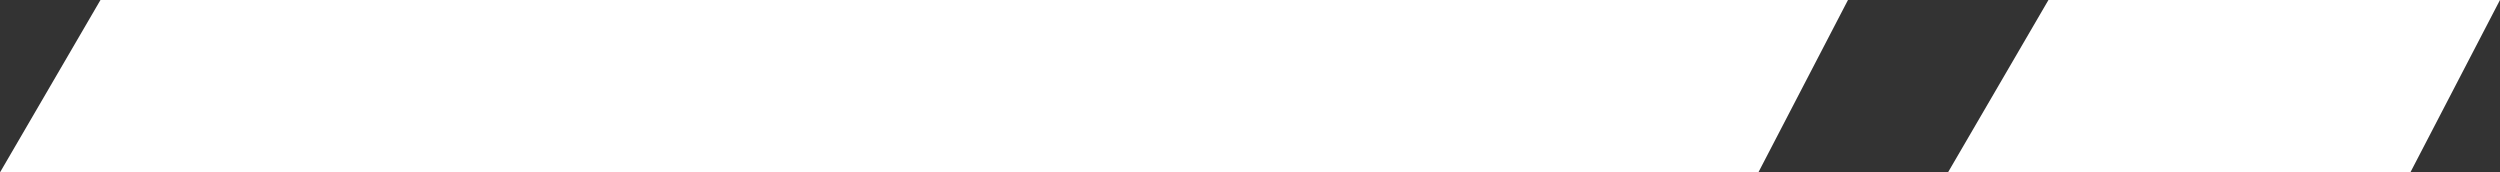
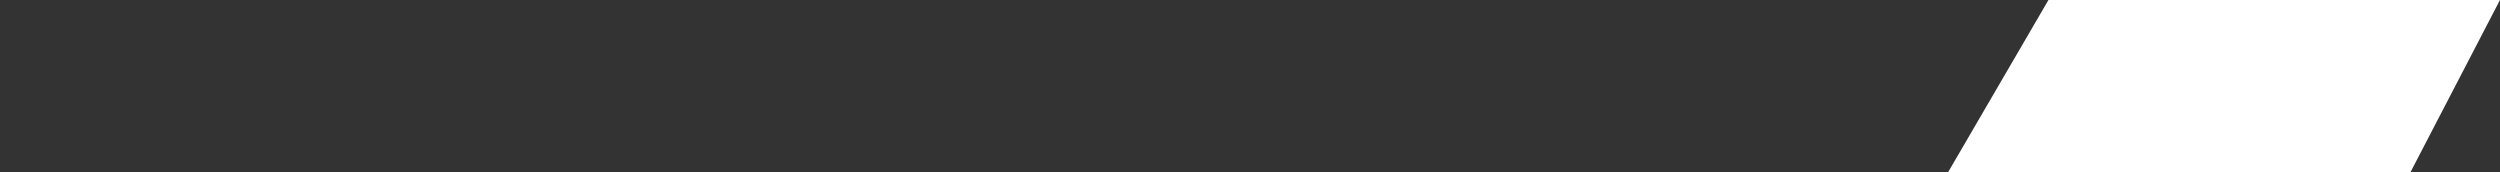
<svg xmlns="http://www.w3.org/2000/svg" width="102.021" height="7.035" viewBox="0 0 102.021 7.035">
  <rect x="0" y="0" width="102.021" height="7.035" fill="#333333" stroke="none" />
  <g id="Group_9" data-name="Group 9" transform="translate(-40 -567)">
-     <path id="Path_17" data-name="Path 17" d="M4.1,0H75.413L71.756,7.035H0Z" transform="translate(40 567)" fill="#fff" />
    <path id="Path_18" data-name="Path 18" d="M4.1,0H22.526L18.869,7.035H0Z" transform="translate(119.494 567)" fill="#fff" />
  </g>
</svg>